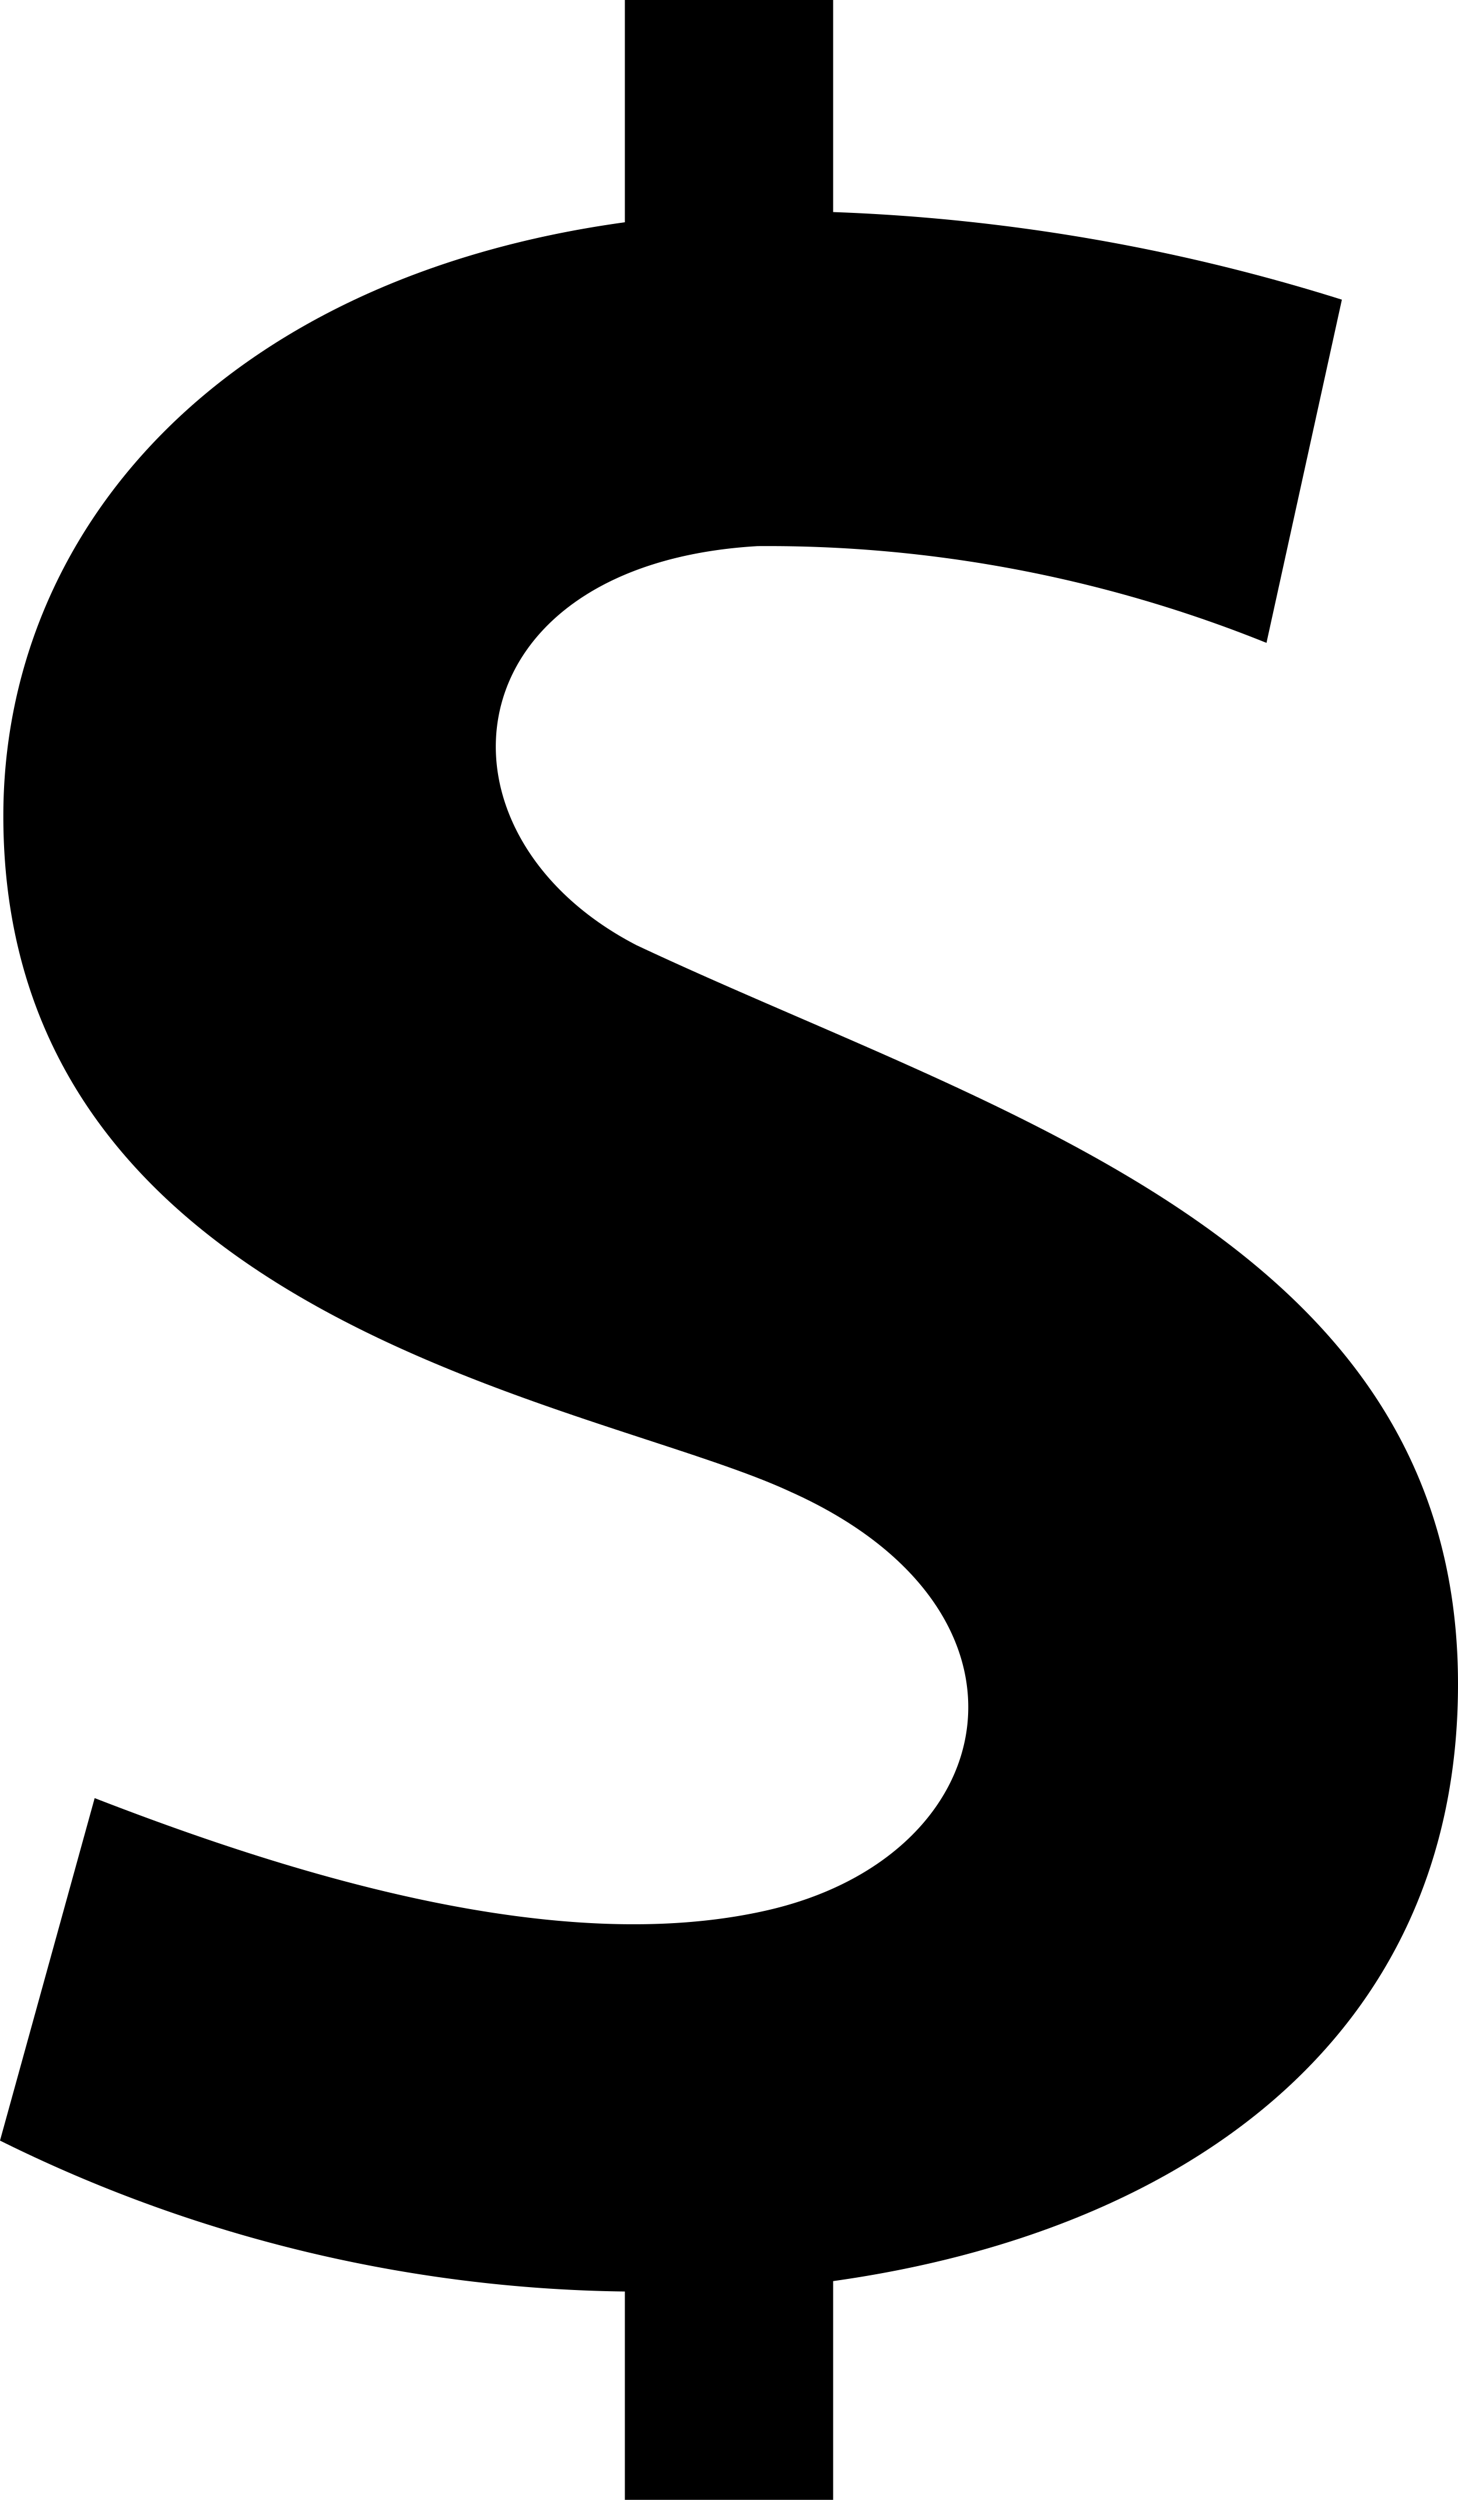
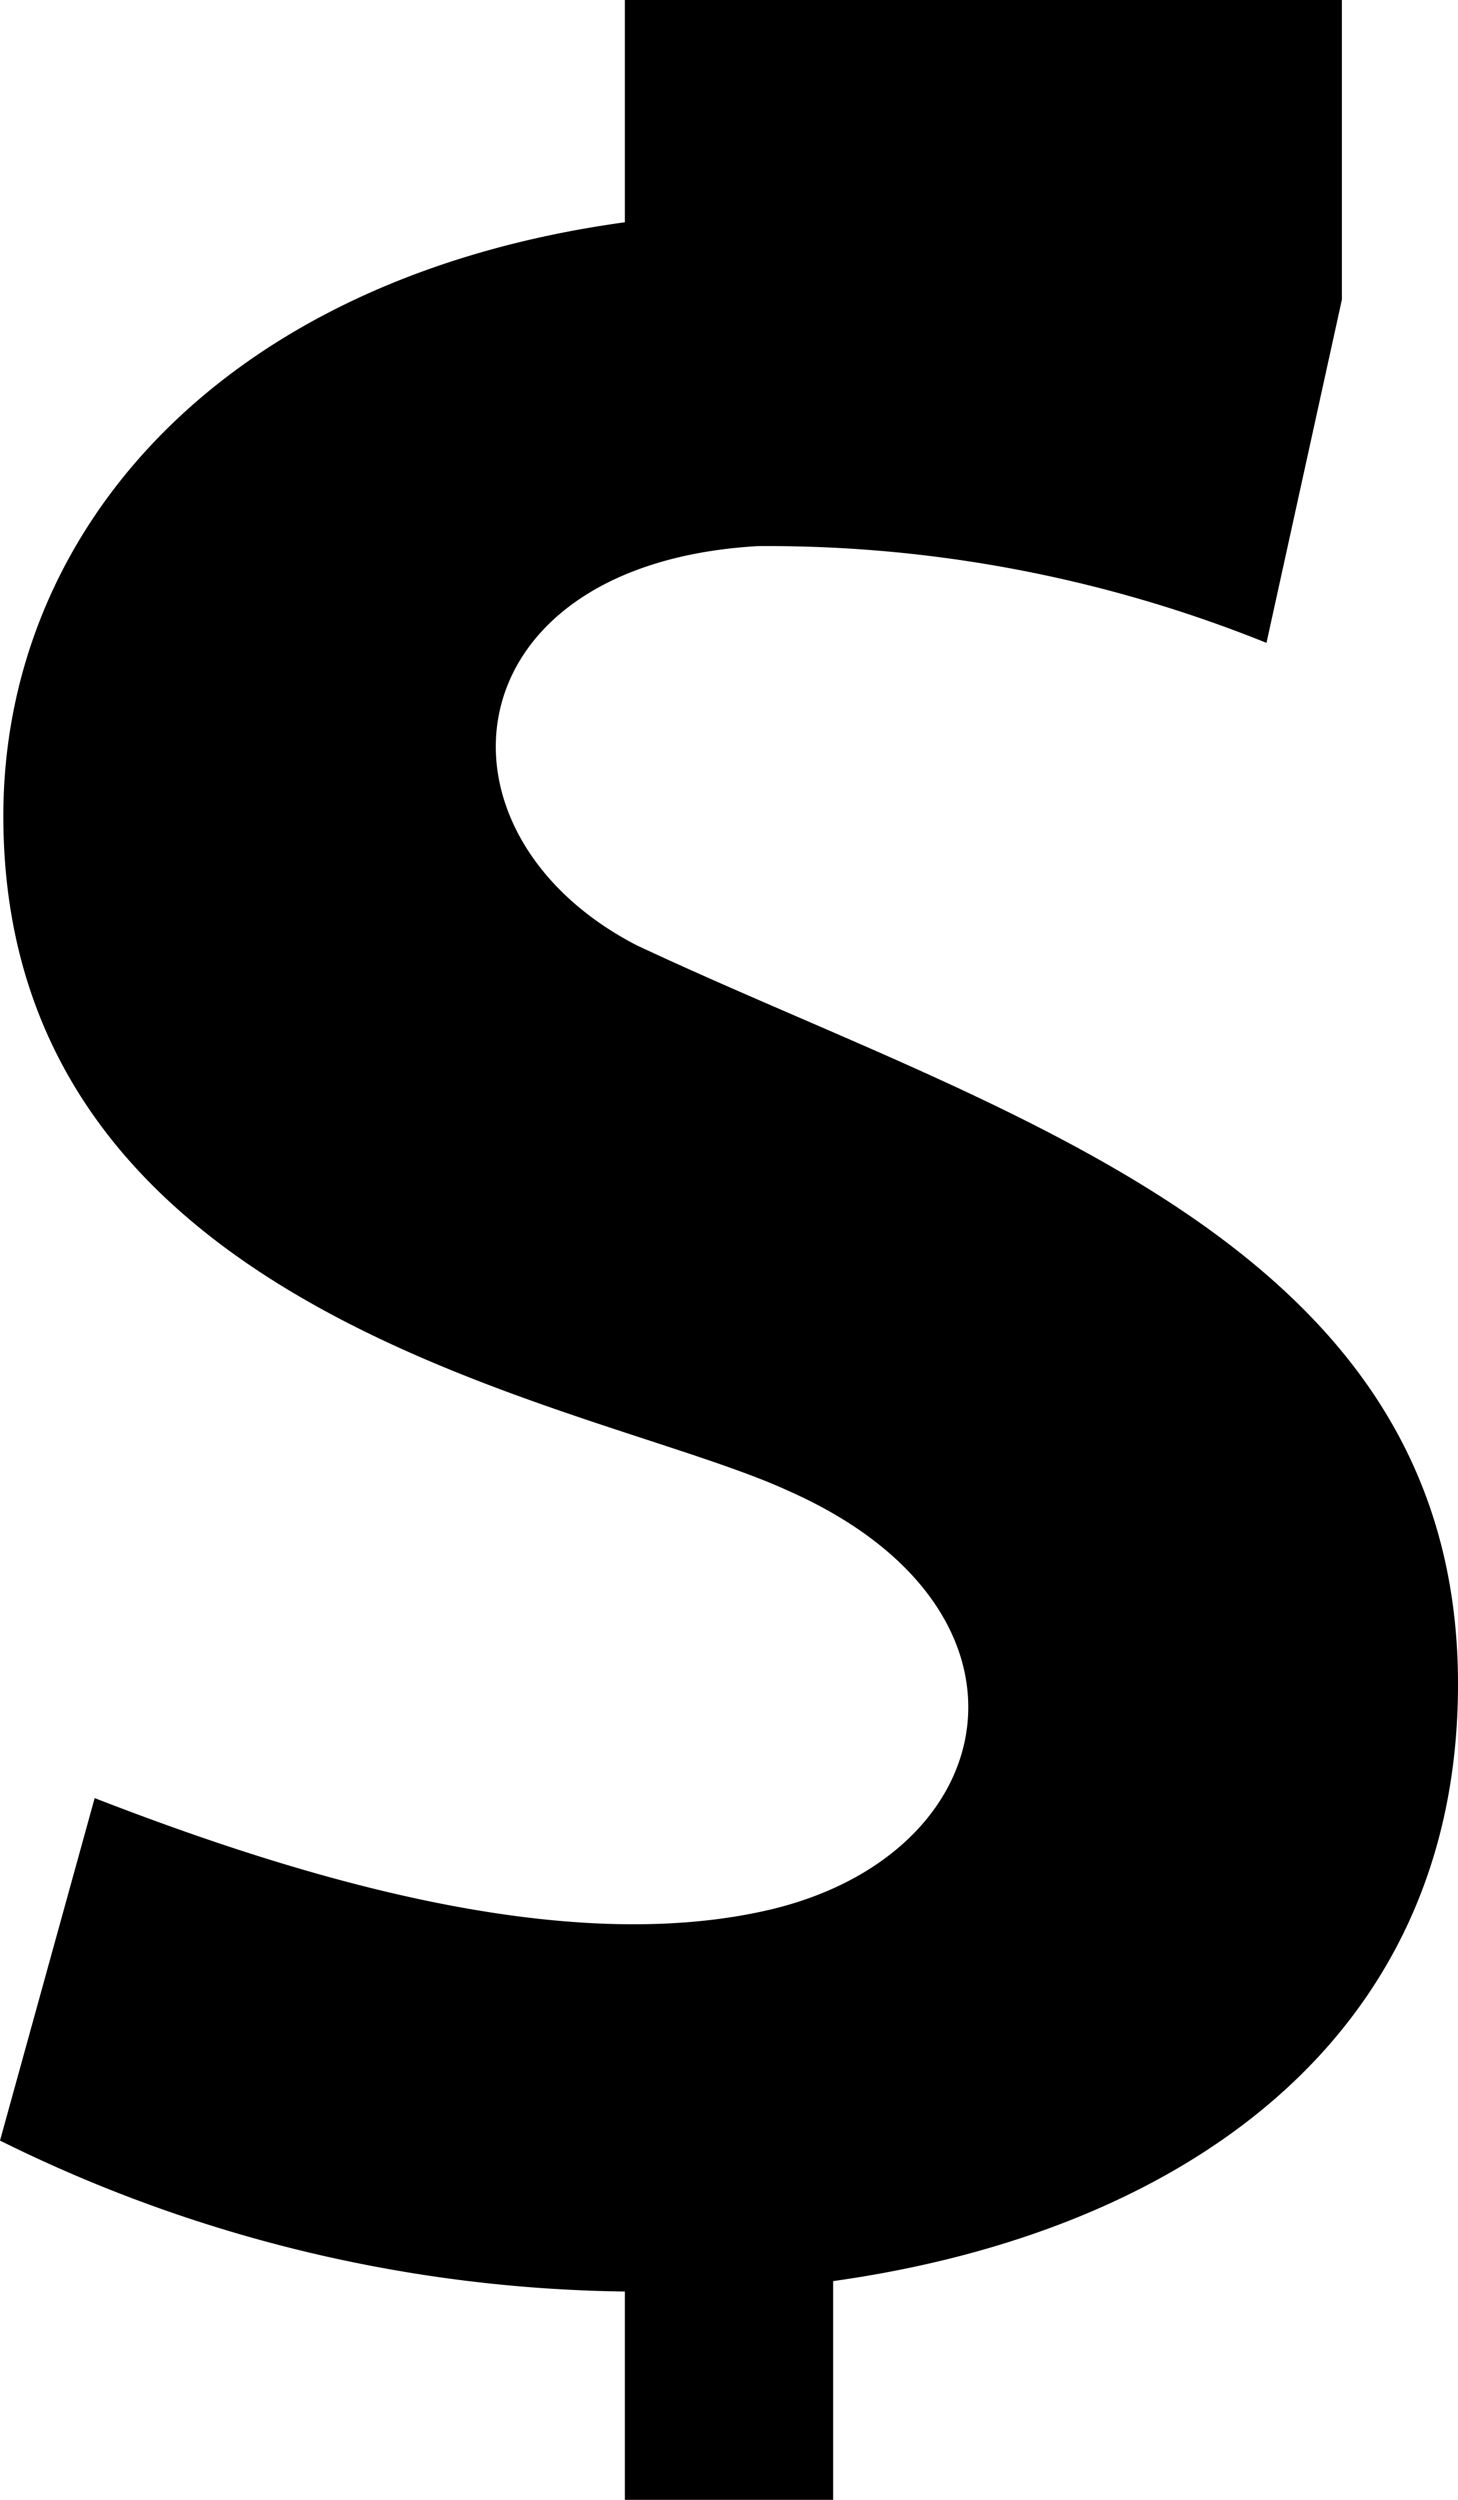
<svg xmlns="http://www.w3.org/2000/svg" width="14" height="24" viewBox="0 0 14 24">
-   <path id="icn-money" d="M19,16.166c0-4.289-4.465-5.483-7.887-7.091C9.034,8,9.3,5.417,12.275,5.243a12.815,12.815,0,0,1,4.886.929l.724-3.295A18.468,18.468,0,0,0,13,2.036V0H11V2.134c-3.89.535-5.968,2.975-5.968,5.7,0,4.876,5.693,5.62,7.556,6.487,2.54,1.136,2.07,3.5-.229,4.021-1.993.451-4.538-.337-6.45-1.079L5,20.551A13.856,13.856,0,0,0,11,22v2h2V21.9c3.313-.464,6-2.293,6-5.729Z" transform="translate(-5)" />
+   <path id="icn-money" d="M19,16.166c0-4.289-4.465-5.483-7.887-7.091C9.034,8,9.3,5.417,12.275,5.243a12.815,12.815,0,0,1,4.886.929l.724-3.295V0H11V2.134c-3.89.535-5.968,2.975-5.968,5.7,0,4.876,5.693,5.62,7.556,6.487,2.54,1.136,2.07,3.5-.229,4.021-1.993.451-4.538-.337-6.45-1.079L5,20.551A13.856,13.856,0,0,0,11,22v2h2V21.9c3.313-.464,6-2.293,6-5.729Z" transform="translate(-5)" />
</svg>